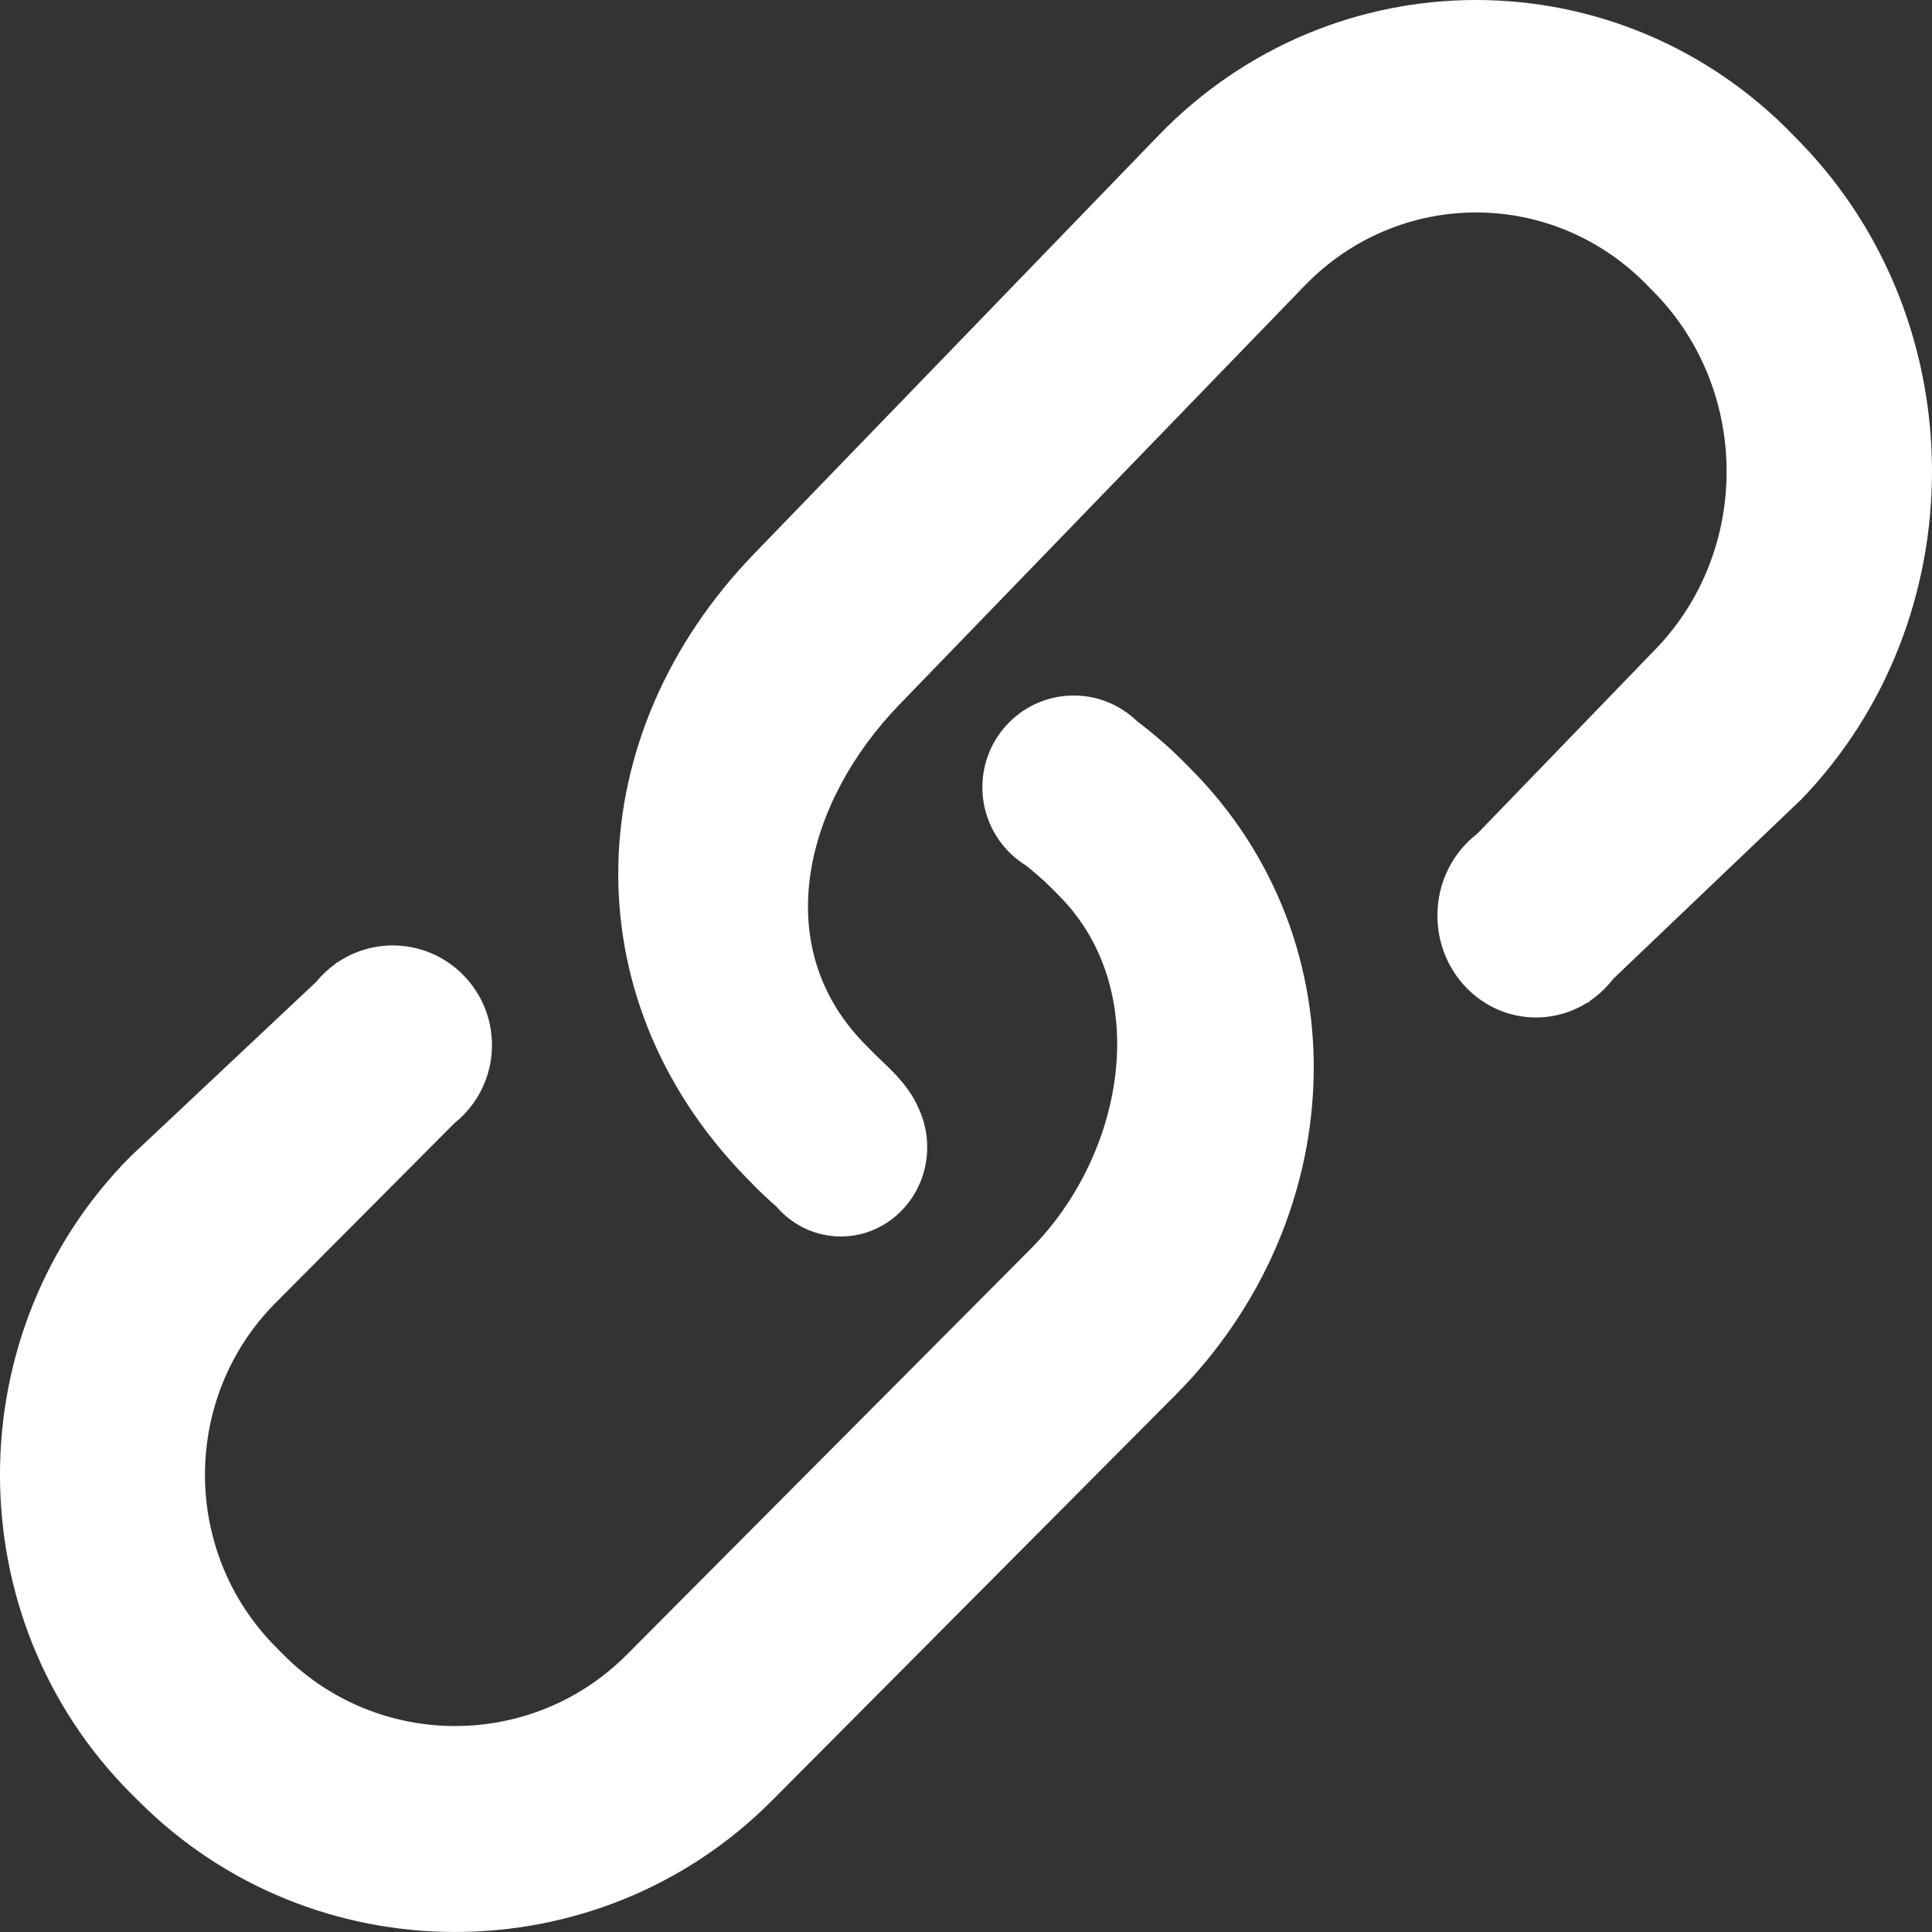
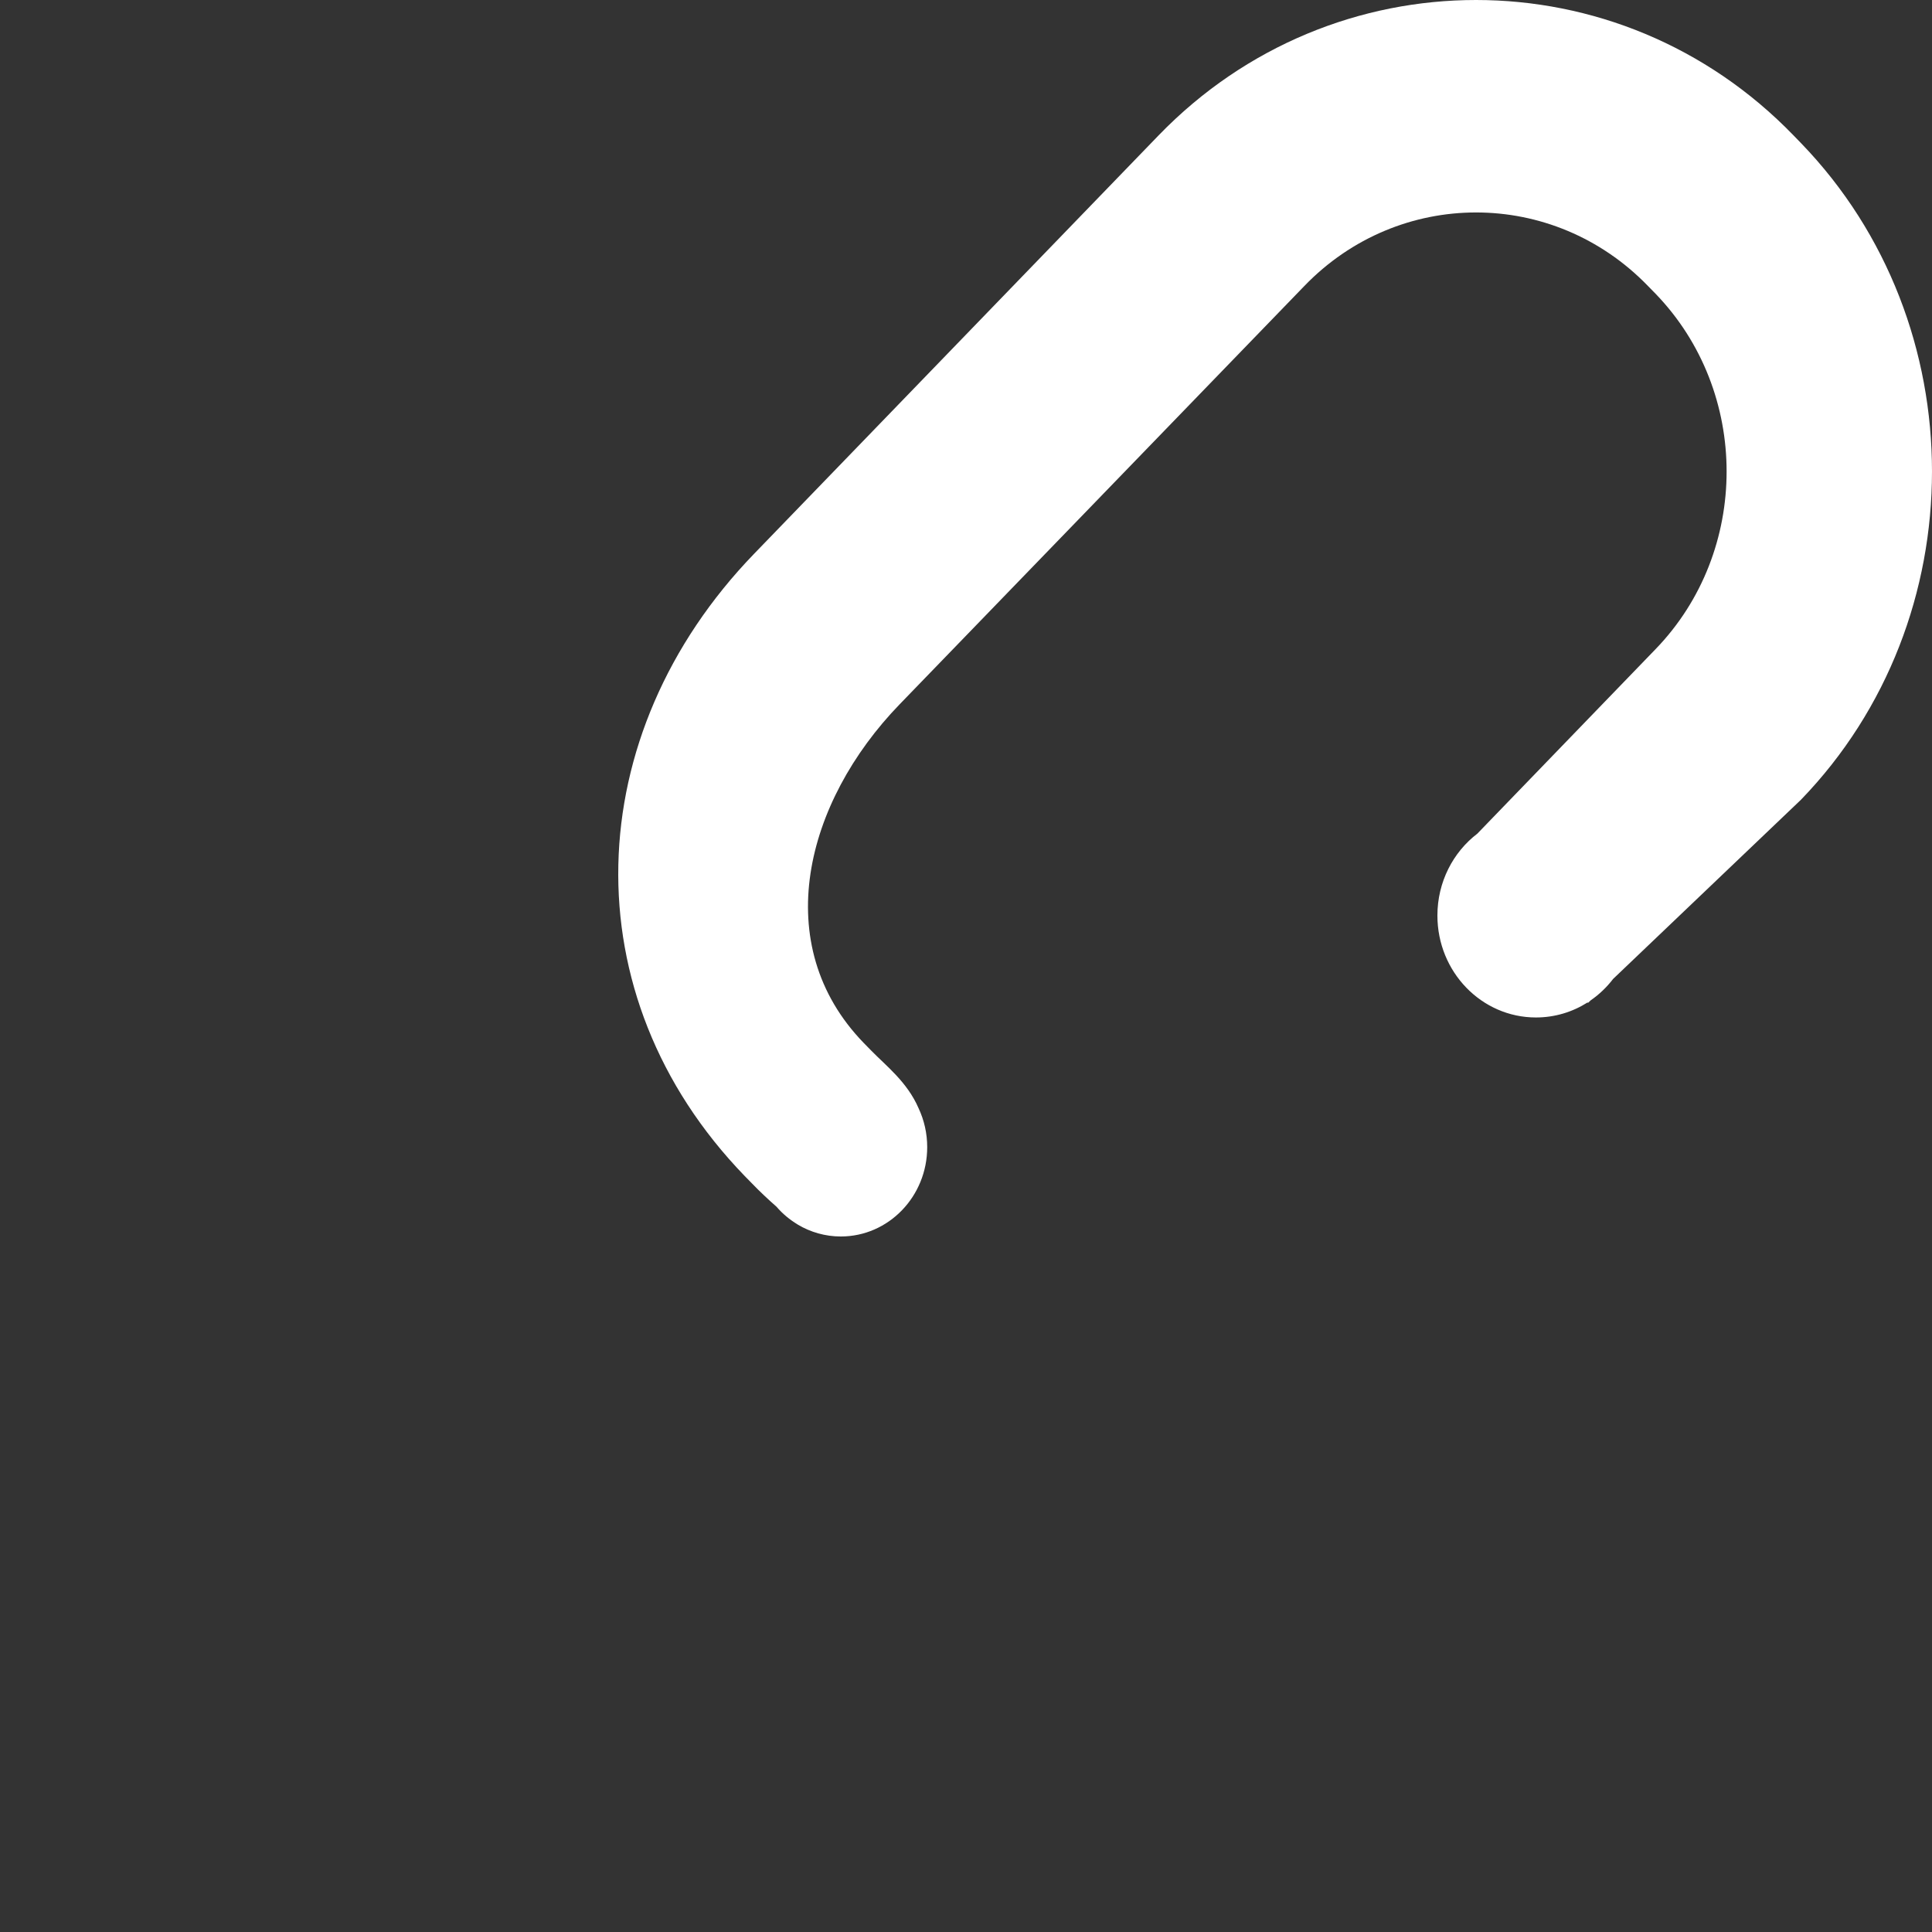
<svg xmlns="http://www.w3.org/2000/svg" fill="none" version="1.1" width="25" height="25" viewBox="0 0 25 25">
  <rect x="0" y="0" width="25" height="25" fill="#333333" stroke="none" />
  <g>
    <g>
-       <path d="M15.307,9.848C15.12,9.659,14.919,9.489,14.713,9.331L14.713,9.332C14.5,9.126,14.212,9,13.894,9C13.241,9,12.712,9.532,12.712,10.187C12.712,10.478,12.816,10.743,12.988,10.95L12.988,10.95C12.988,10.95,12.988,10.95,12.988,10.95C13.071,11.049,13.169,11.134,13.28,11.202C13.391,11.294,13.5,11.385,13.603,11.488L13.7,11.586C14.925,12.815,14.559,14.932,13.335,16.163L8.109,21.413C6.884,22.642,4.894,22.642,3.669,21.413L3.571,21.314C2.346,20.084,2.346,18.081,3.571,16.854L5.879,14.535C6.176,14.298,6.366,13.934,6.366,13.524C6.366,12.812,5.791,12.234,5.082,12.234C4.815,12.234,4.567,12.317,4.361,12.457C4.36,12.456,4.36,12.455,4.359,12.453L4.335,12.476C4.244,12.542,4.161,12.619,4.091,12.706L1.691,14.962C-0.564,17.23,-0.564,20.939,1.691,23.204L1.789,23.301C4.044,25.566,7.733,25.566,9.988,23.301L15.212,18.05C17.465,15.784,17.655,12.209,15.403,9.944L15.307,9.848Z" fill="#FFFFFF" fill-opacity="1" />
-     </g>
+       </g>
    <g>
      <path d="M23.306,1.853L23.208,1.752C20.948,-0.584,17.252,-0.584,14.992,1.752L9.758,7.166C7.499,9.503,7.374,12.877,9.634,15.215L9.73,15.313C9.832,15.419,9.939,15.519,10.048,15.615C10.126,15.706,10.219,15.783,10.322,15.845C10.322,15.846,10.323,15.846,10.324,15.847L10.324,15.847C10.488,15.944,10.678,16,10.88,16C11.498,16,11.998,15.482,11.998,14.844C11.998,14.664,11.958,14.494,11.887,14.342L11.887,14.342C11.739,13.999,11.463,13.79,11.271,13.592L11.175,13.494C9.948,12.226,10.414,10.382,11.641,9.114L16.878,3.701C18.102,2.432,20.098,2.432,21.325,3.701L21.422,3.8C22.649,5.069,22.649,7.134,21.422,8.401L19.117,10.787C18.803,11.027,18.6,11.413,18.6,11.847C18.6,12.576,19.171,13.166,19.875,13.166C20.12,13.166,20.349,13.095,20.544,12.971C20.545,12.973,20.547,12.976,20.548,12.978L20.584,12.944C20.694,12.868,20.792,12.774,20.874,12.667L23.304,10.349C25.565,8.012,25.565,4.19,23.306,1.853Z" fill="#FFFFFF" fill-opacity="1" />
    </g>
  </g>
</svg>